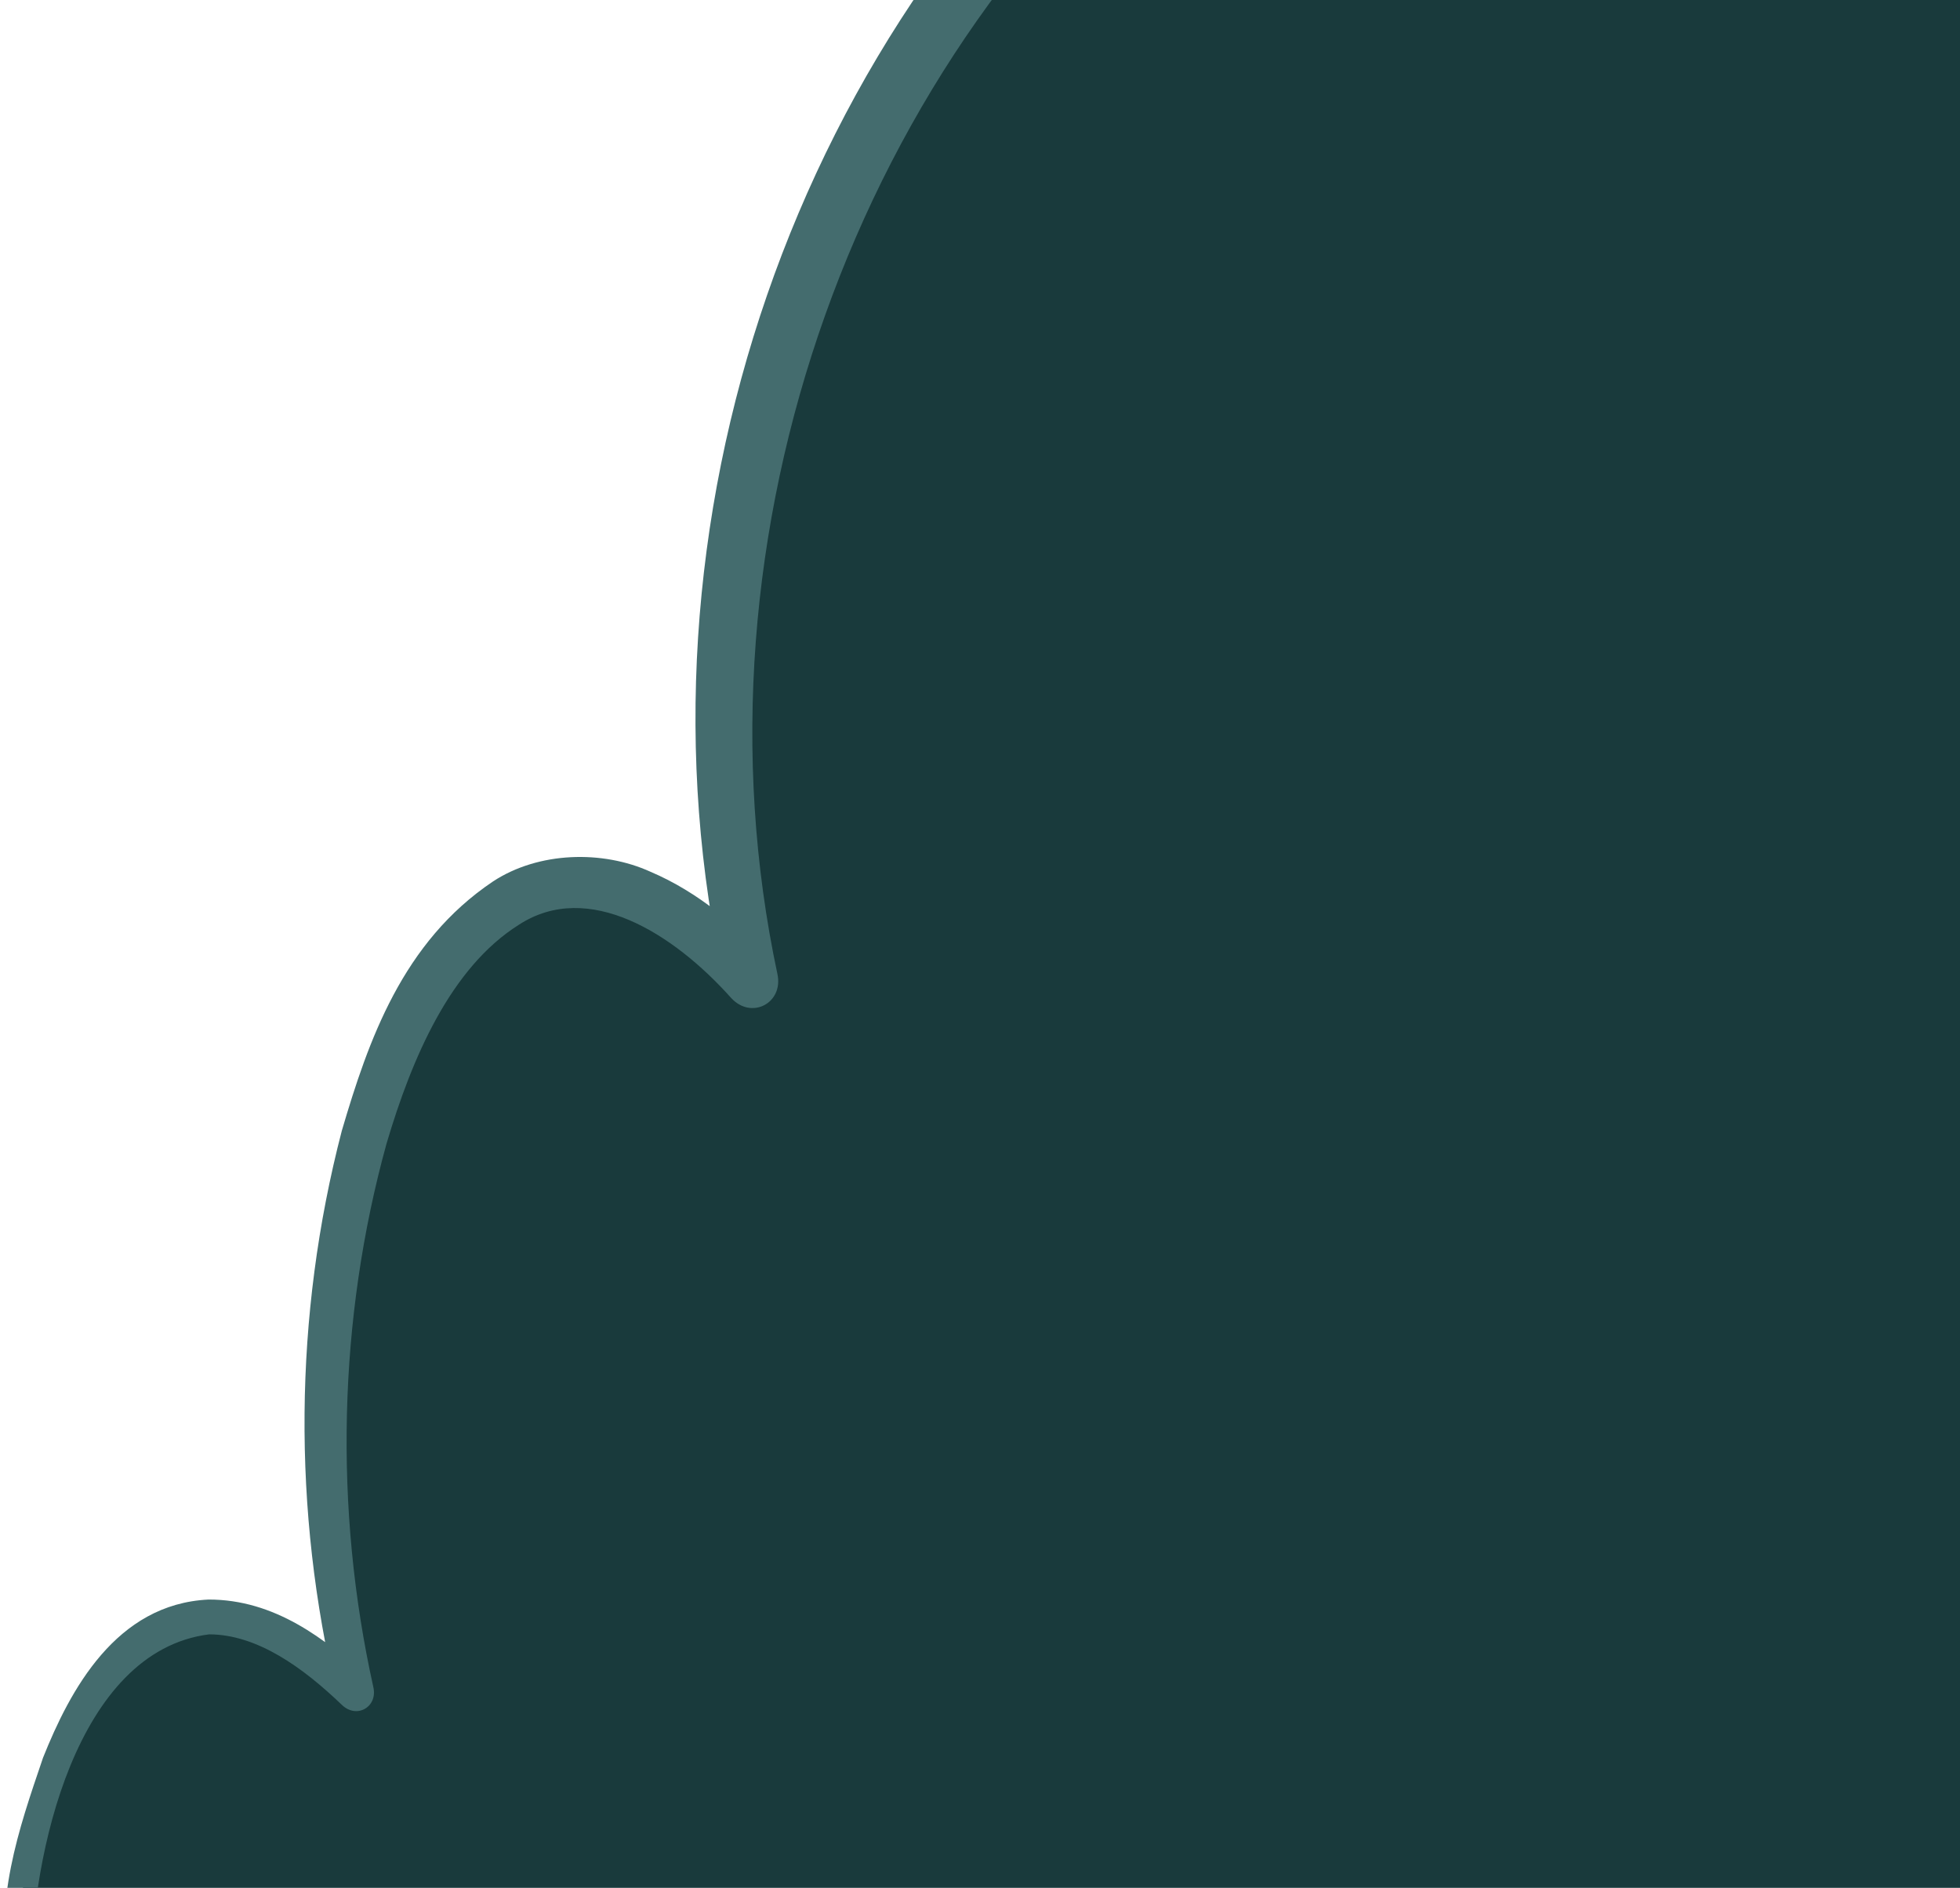
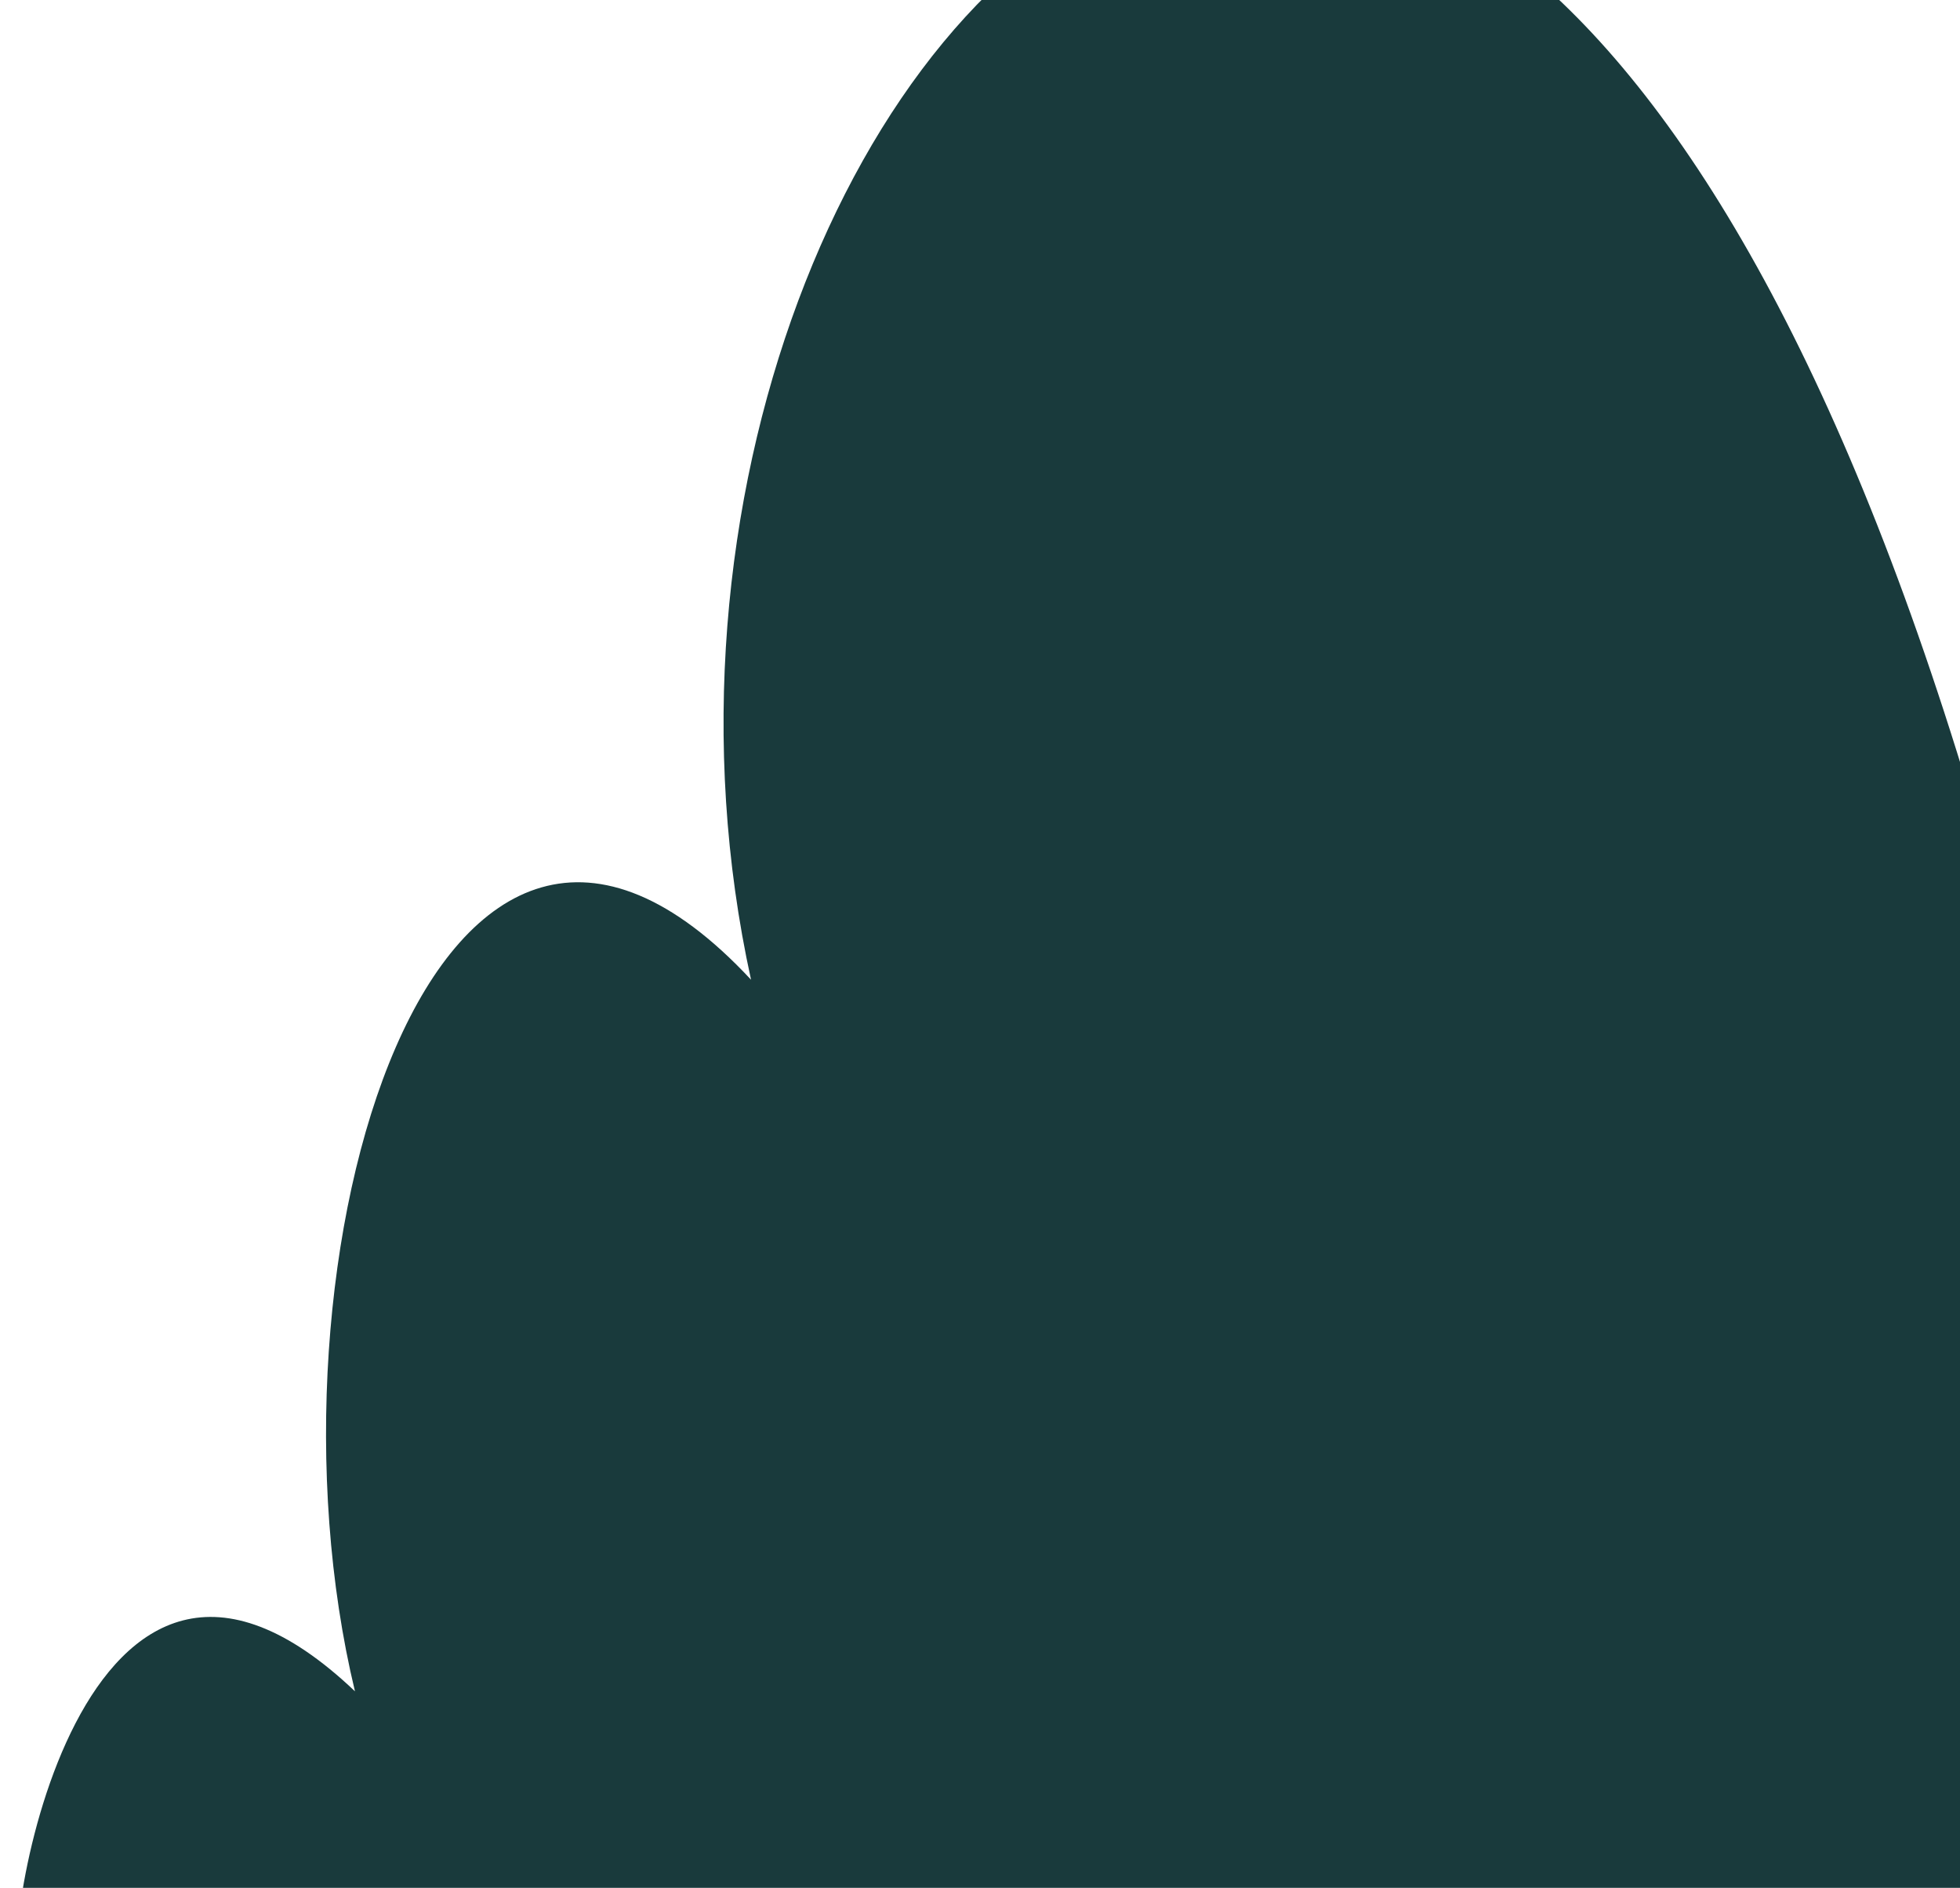
<svg xmlns="http://www.w3.org/2000/svg" width="244" height="235" viewBox="0 0 244 235" fill="none">
-   <path d="M44.189 210.536C9.818 177.872 -0.272 241.756 2.41 246.631L279.496 254.985L255.779 139.113L307 -3C194.867 -127.614 67.632 4.146 93.497 121.958C54.187 79.746 31.31 157.03 44.189 210.536Z" fill="#193A3C" />
-   <path d="M0.968 247.424C1.929 246.895 2.89 246.367 3.852 245.838C3.87 230.925 9.486 205.516 26.041 203.446C32.038 203.462 37.748 207.605 42.572 212.238C44.419 214.006 47.061 212.475 46.471 209.987C41.548 187.813 42.091 164.138 48.126 142.338C51.27 131.722 56.077 120.454 64.632 115.091C73.222 109.537 83.773 116.111 91.038 124.248C93.56 126.968 97.566 124.862 96.779 121.238C85.205 66.947 106.436 6.441 150.03 -27.405C193.993 -64.537 260.301 -48.65 296.981 -7.243C299.236 -4.956 301.49 -2.565 303.739 -0.066L302.873 -4.488C285.807 42.886 268.805 90.283 251.867 137.703C251.69 138.187 251.603 139.441 251.705 139.947C259.721 178.548 267.777 217.142 275.874 255.727L279.608 251.29C205.776 249.429 131.94 247.714 58.099 246.143C39.553 245.748 21.006 245.363 2.459 244.986C2.426 246.083 2.393 247.179 2.36 248.276C20.896 249.017 39.432 249.75 57.969 250.474C131.77 253.354 205.575 256.09 279.385 258.681C281.97 258.746 283.649 256.775 283.118 254.244C275.403 215.581 267.648 176.926 259.852 138.279L259.691 140.523C276.899 93.2 294.045 45.855 311.127 -1.513C311.594 -2.808 311.182 -4.911 310.261 -5.935C307.925 -8.531 305.581 -11.021 303.229 -13.405C265.667 -56.715 191.665 -74.465 144.993 -33.953C98.766 2.525 77.483 65.848 90.215 122.679L95.956 119.668C91.735 115.228 86.989 111.08 80.975 108.516C74.996 105.8 67.051 106.003 61.386 109.716C50.115 117.274 45.867 129.493 42.548 140.772C36.546 163.852 36.408 188.047 41.906 211.086L45.806 208.834C40.502 204.002 34.186 199.106 25.972 199.114C14.425 199.657 8.726 210.379 5.356 218.805C2.241 227.963 -0.717 236.391 0.968 247.424ZM3.852 245.838L0.968 247.424C1.207 247.848 1.873 248.266 2.36 248.276L2.459 244.986L3.852 245.838Z" fill="#446C6E" />
+   <path d="M44.189 210.536C9.818 177.872 -0.272 241.756 2.41 246.631L279.496 254.985L255.779 139.113C194.867 -127.614 67.632 4.146 93.497 121.958C54.187 79.746 31.31 157.03 44.189 210.536Z" fill="#193A3C" />
</svg>